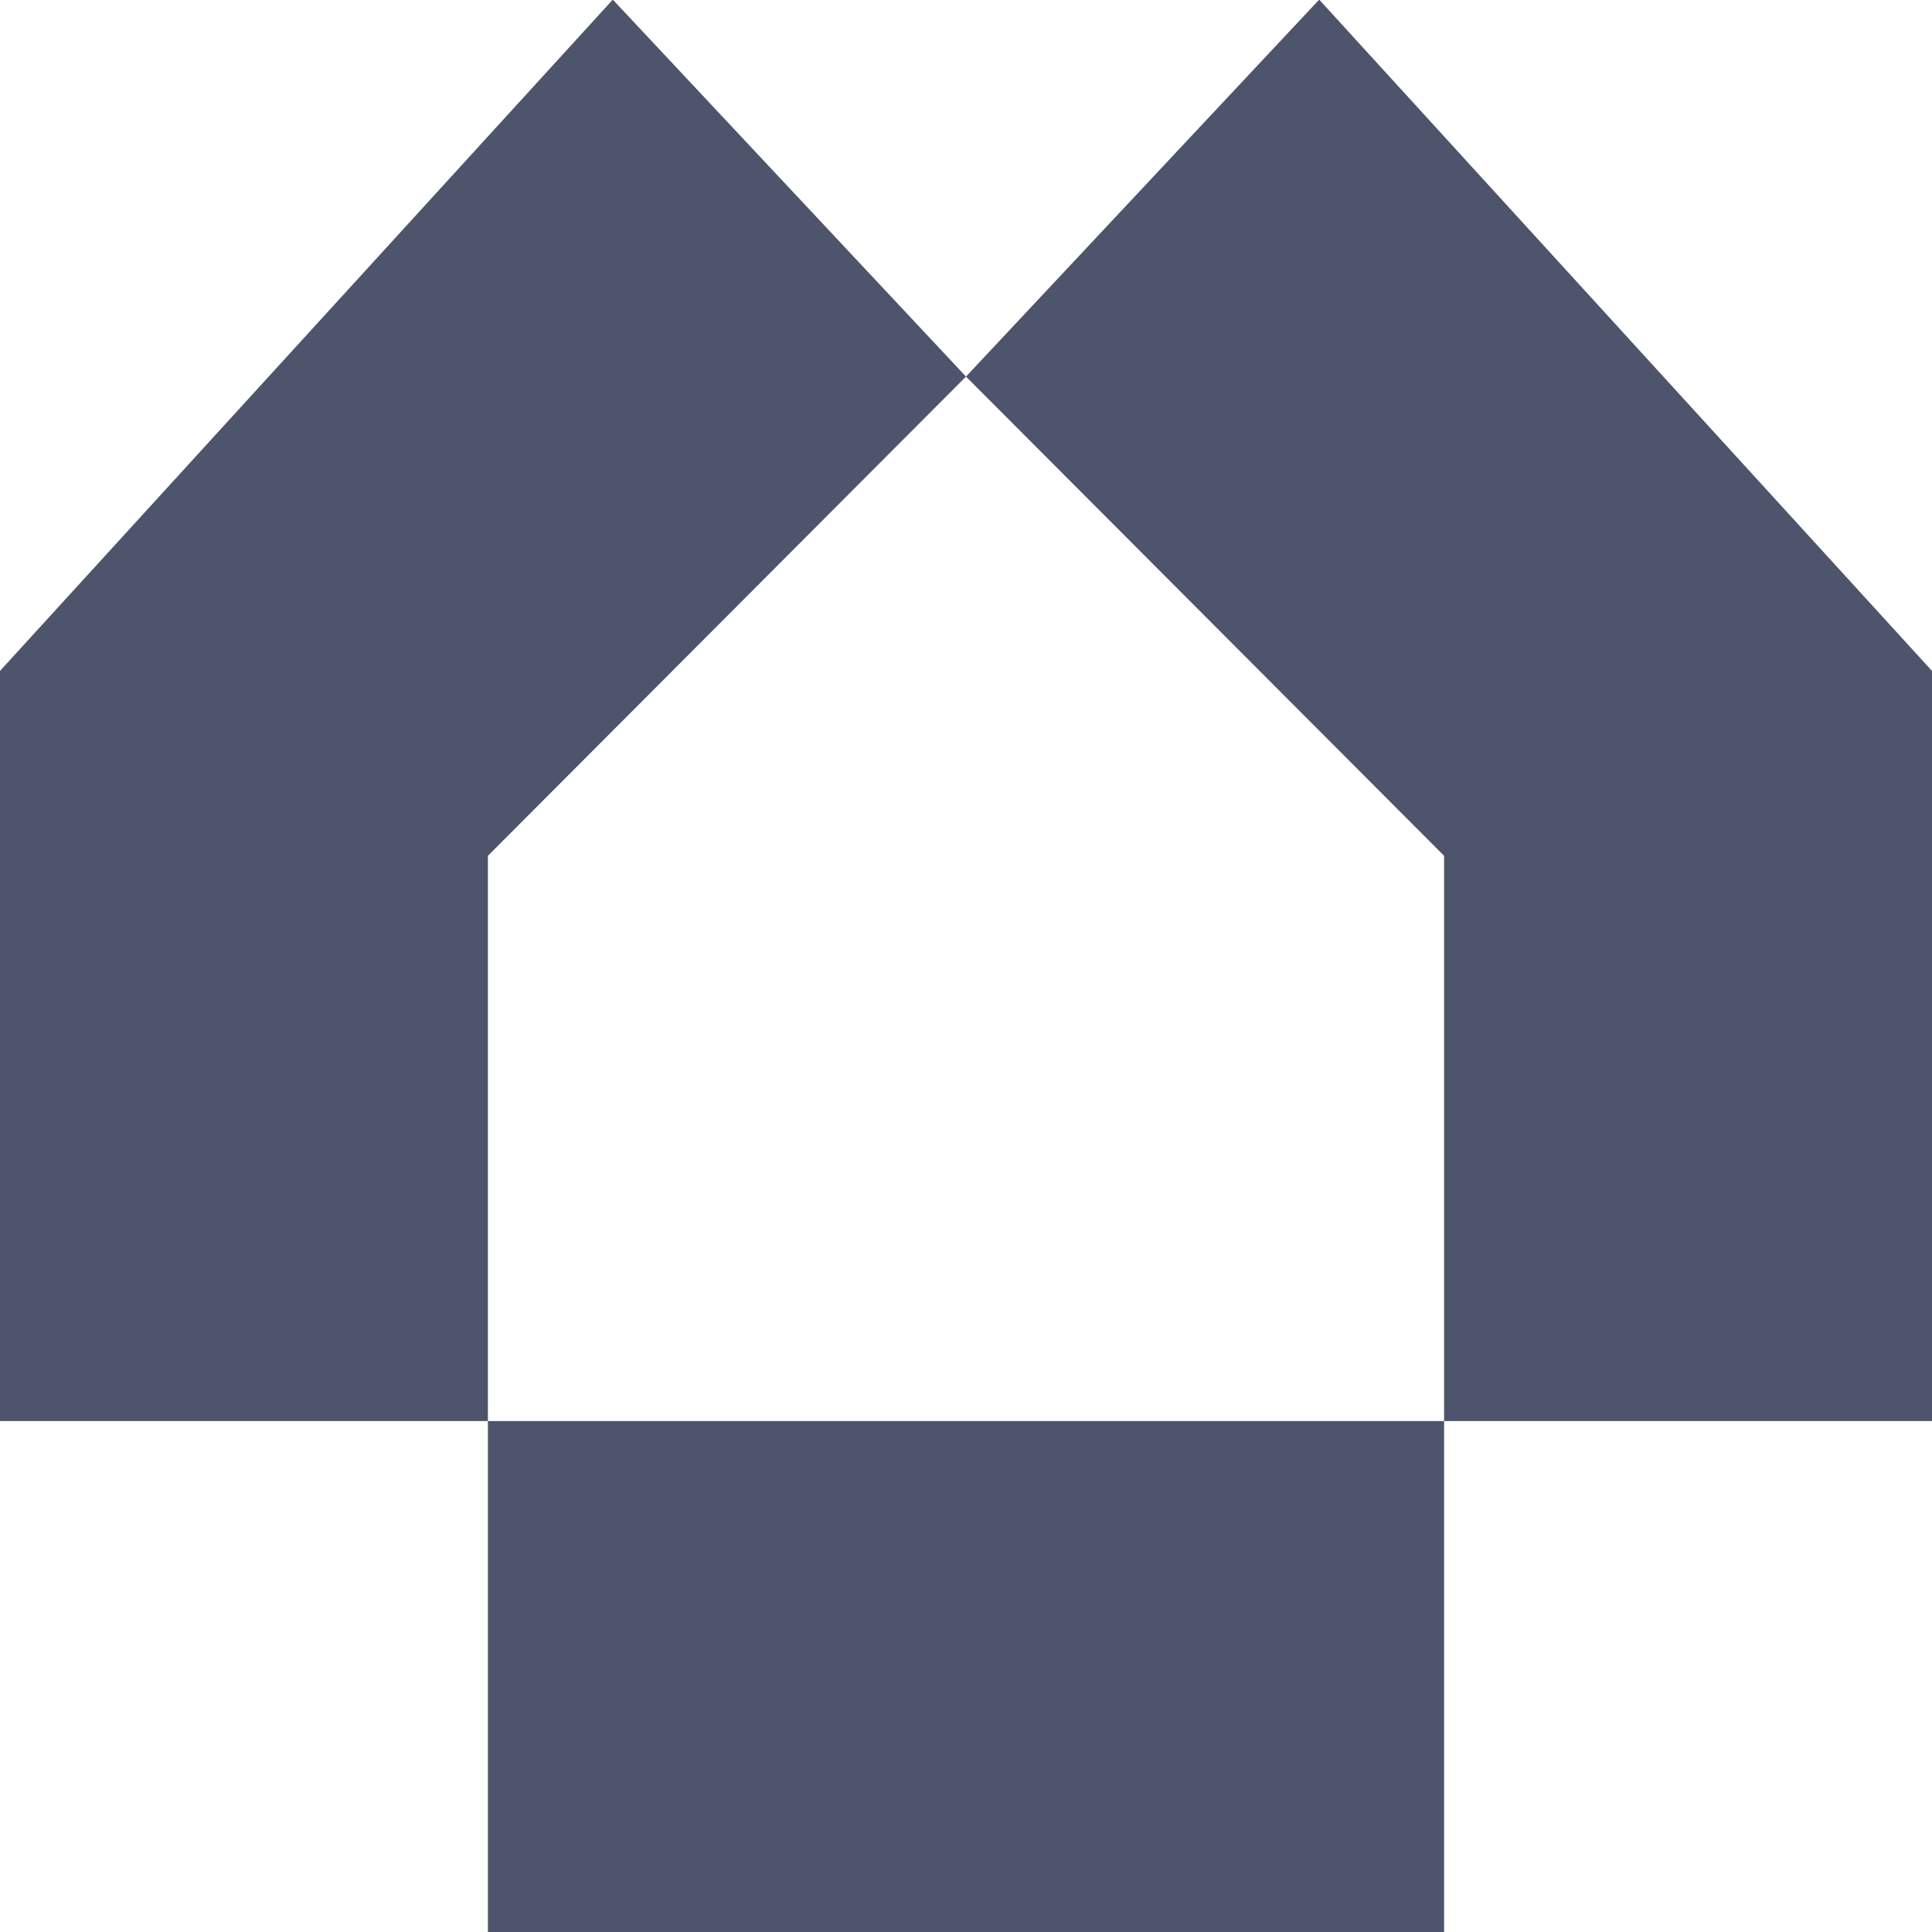
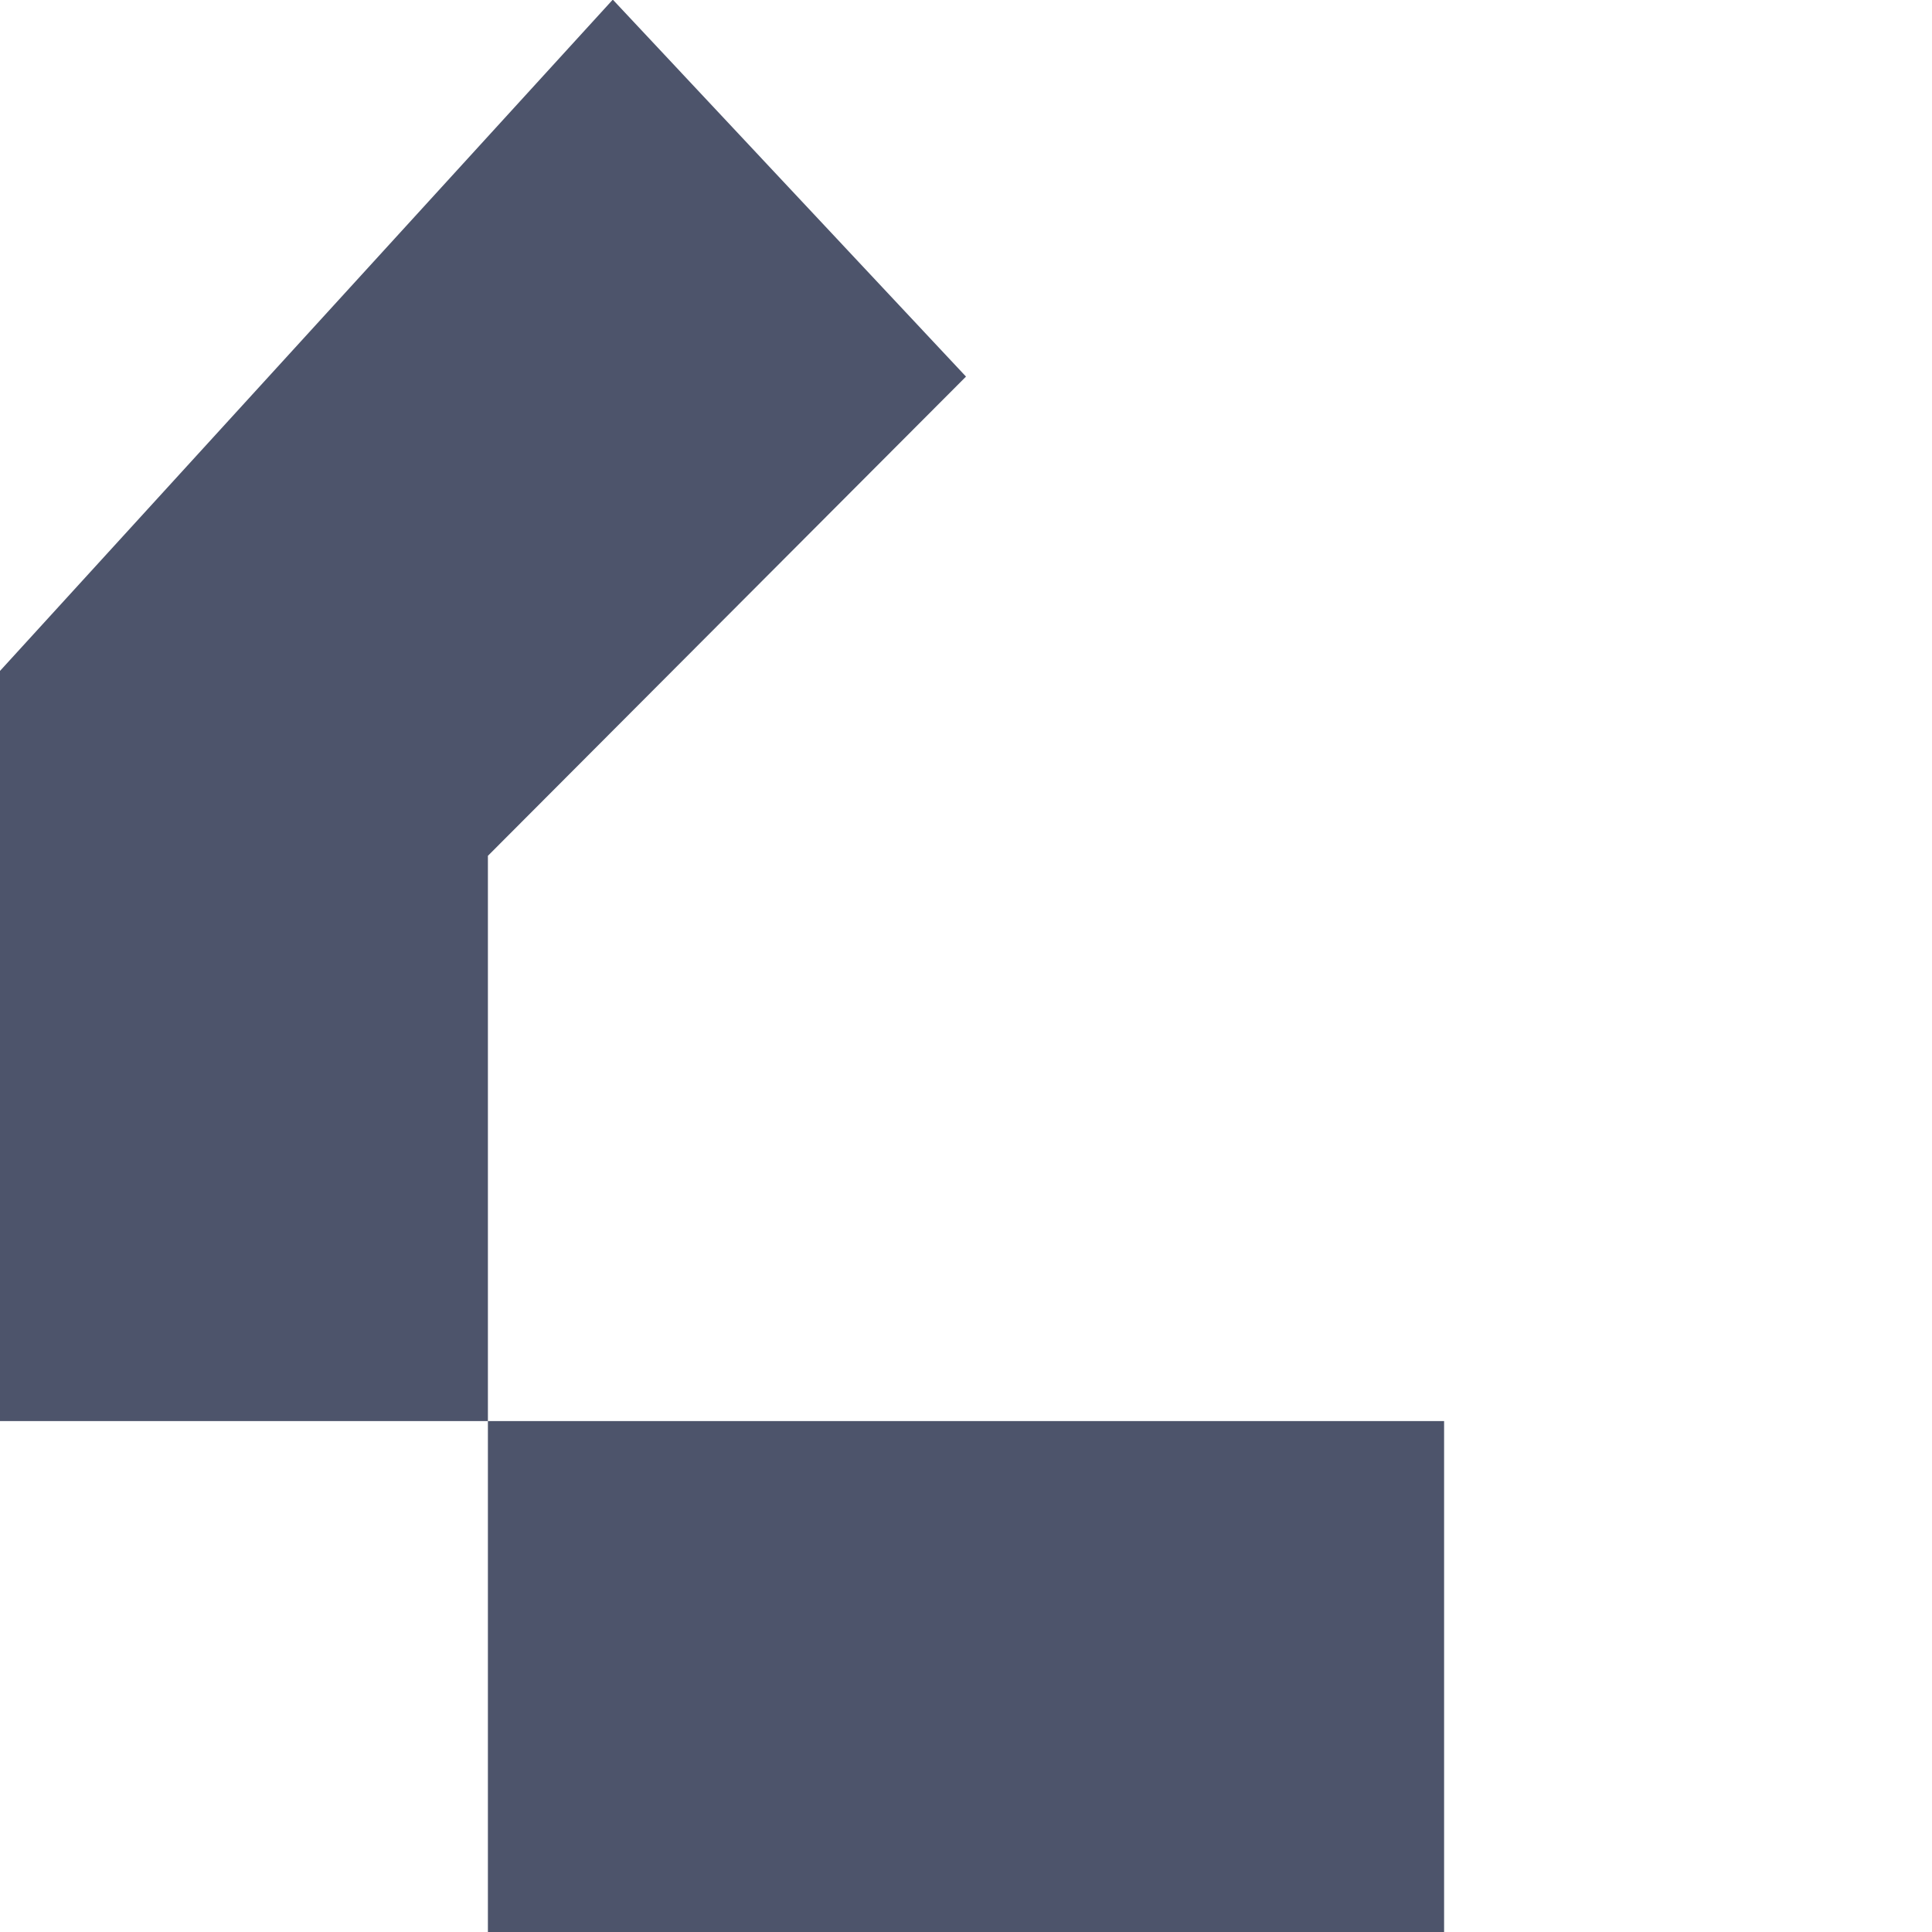
<svg xmlns="http://www.w3.org/2000/svg" id="_Слой_1" x="0px" y="0px" viewBox="0 0 512 512" style="enable-background:new 0 0 512 512;" xml:space="preserve">
  <style type="text/css">	.st0{fill:#4D546B;}</style>
  <g>
    <rect x="129.3" y="376.6" class="st0" width="253.4" height="136.5" />
    <polygon class="st0" points="256,99.8 162.4,-0.1 0,177.8 0,177.8 0,376.6 129.3,376.6 129.3,226.8  " />
-     <polygon class="st0" points="256,99.8 349.6,-0.1 512,177.8 512,177.8 512,376.6 382.7,376.6 382.7,226.8  " />
  </g>
</svg>